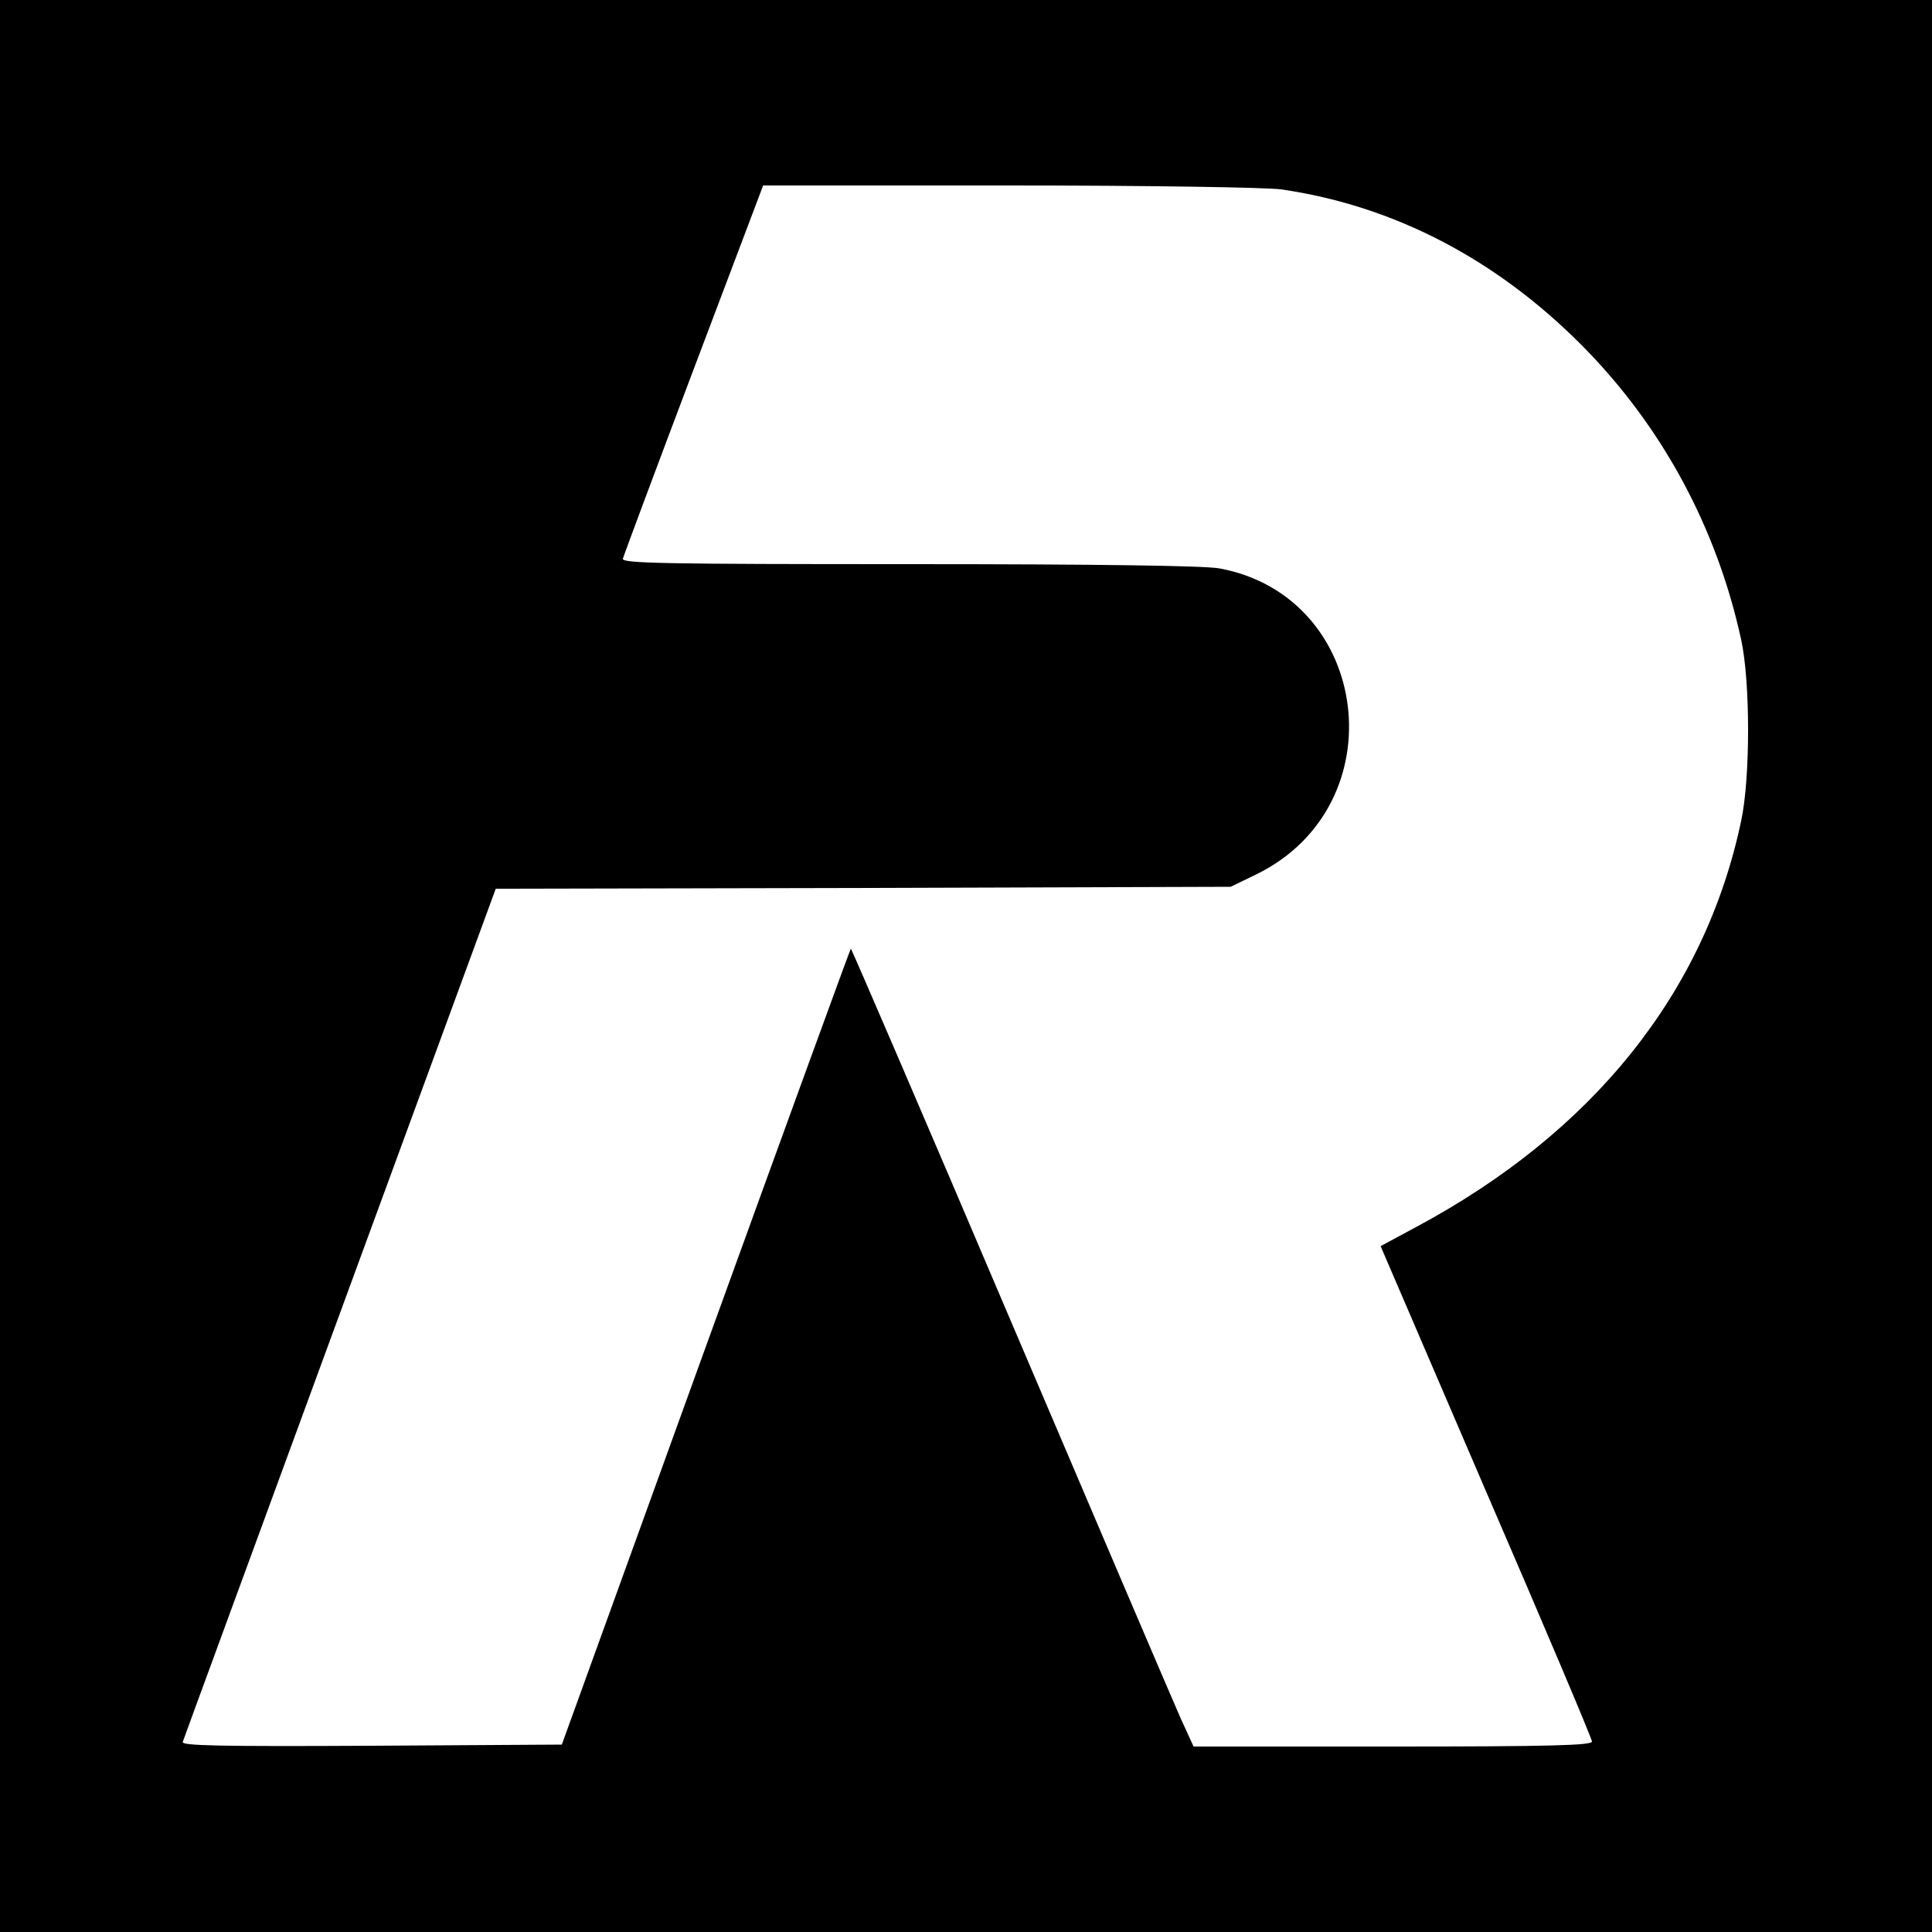
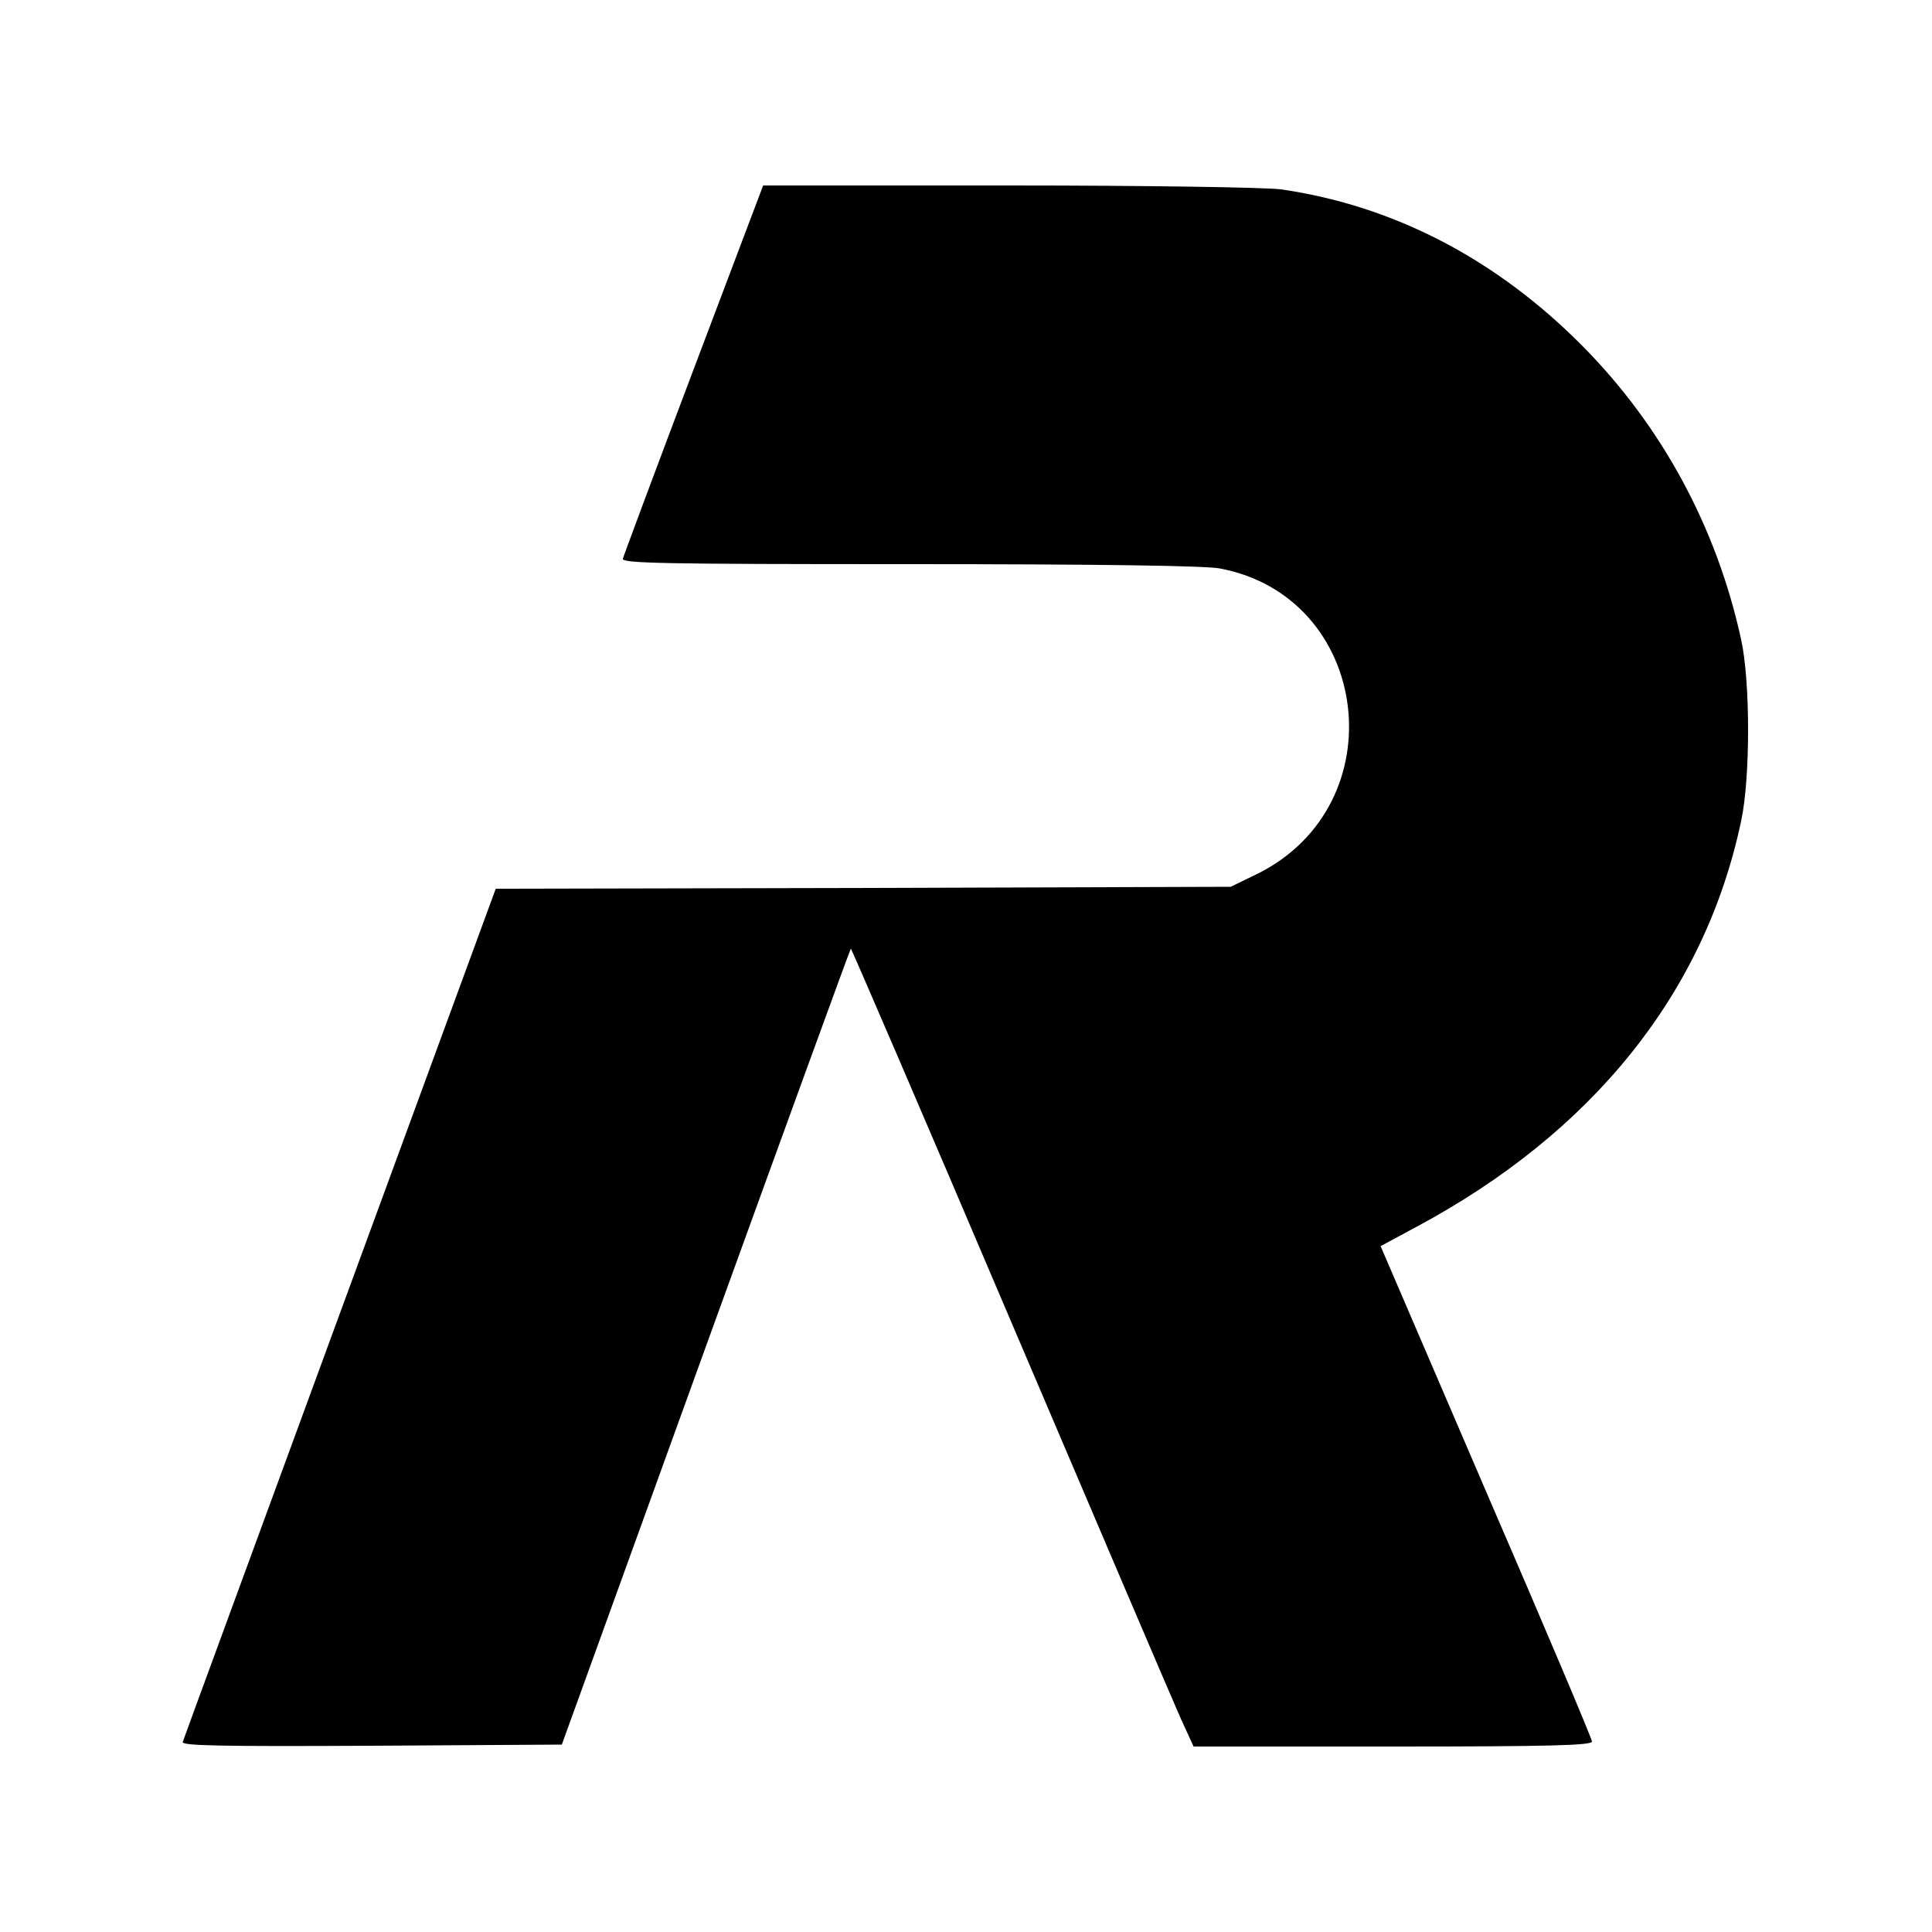
<svg xmlns="http://www.w3.org/2000/svg" version="1.0" width="500pt" height="500pt" viewBox="0 0 500 500" preserveAspectRatio="xMidYMid meet">
  <g transform="translate(0,500) scale(0.1,-0.1)" fill="#000000" stroke="none">
-     <path d="M0 2500 l0 -2500 2500 0 2500 0 0 2500 0 2500 -2500 0 -2500 0 0 -2500z m3315 2010 c291 -42 557 -180 780 -405 207 -209 348 -471 411 -760 24 -109 24 -359 0 -470 -94 -445 -384 -806 -842 -1051 l-91 -49 273 -635 c151 -349 274 -640 274 -647 0 -10 -107 -13 -516 -13 l-515 0 -33 72 c-18 40 -217 506 -442 1034 -225 529 -411 960 -412 959 -2 -2 -171 -466 -376 -1032 l-372 -1028 -493 -3 c-393 -2 -492 0 -488 10 2 7 186 507 407 1110 l403 1098 951 2 951 3 68 33 c363 179 296 718 -97 791 -40 7 -308 11 -804 11 -632 0 -743 2 -740 14 2 8 84 228 183 490 l180 476 635 0 c367 0 665 -5 705 -10z" />
+     <path d="M0 2500 z m3315 2010 c291 -42 557 -180 780 -405 207 -209 348 -471 411 -760 24 -109 24 -359 0 -470 -94 -445 -384 -806 -842 -1051 l-91 -49 273 -635 c151 -349 274 -640 274 -647 0 -10 -107 -13 -516 -13 l-515 0 -33 72 c-18 40 -217 506 -442 1034 -225 529 -411 960 -412 959 -2 -2 -171 -466 -376 -1032 l-372 -1028 -493 -3 c-393 -2 -492 0 -488 10 2 7 186 507 407 1110 l403 1098 951 2 951 3 68 33 c363 179 296 718 -97 791 -40 7 -308 11 -804 11 -632 0 -743 2 -740 14 2 8 84 228 183 490 l180 476 635 0 c367 0 665 -5 705 -10z" />
  </g>
</svg>